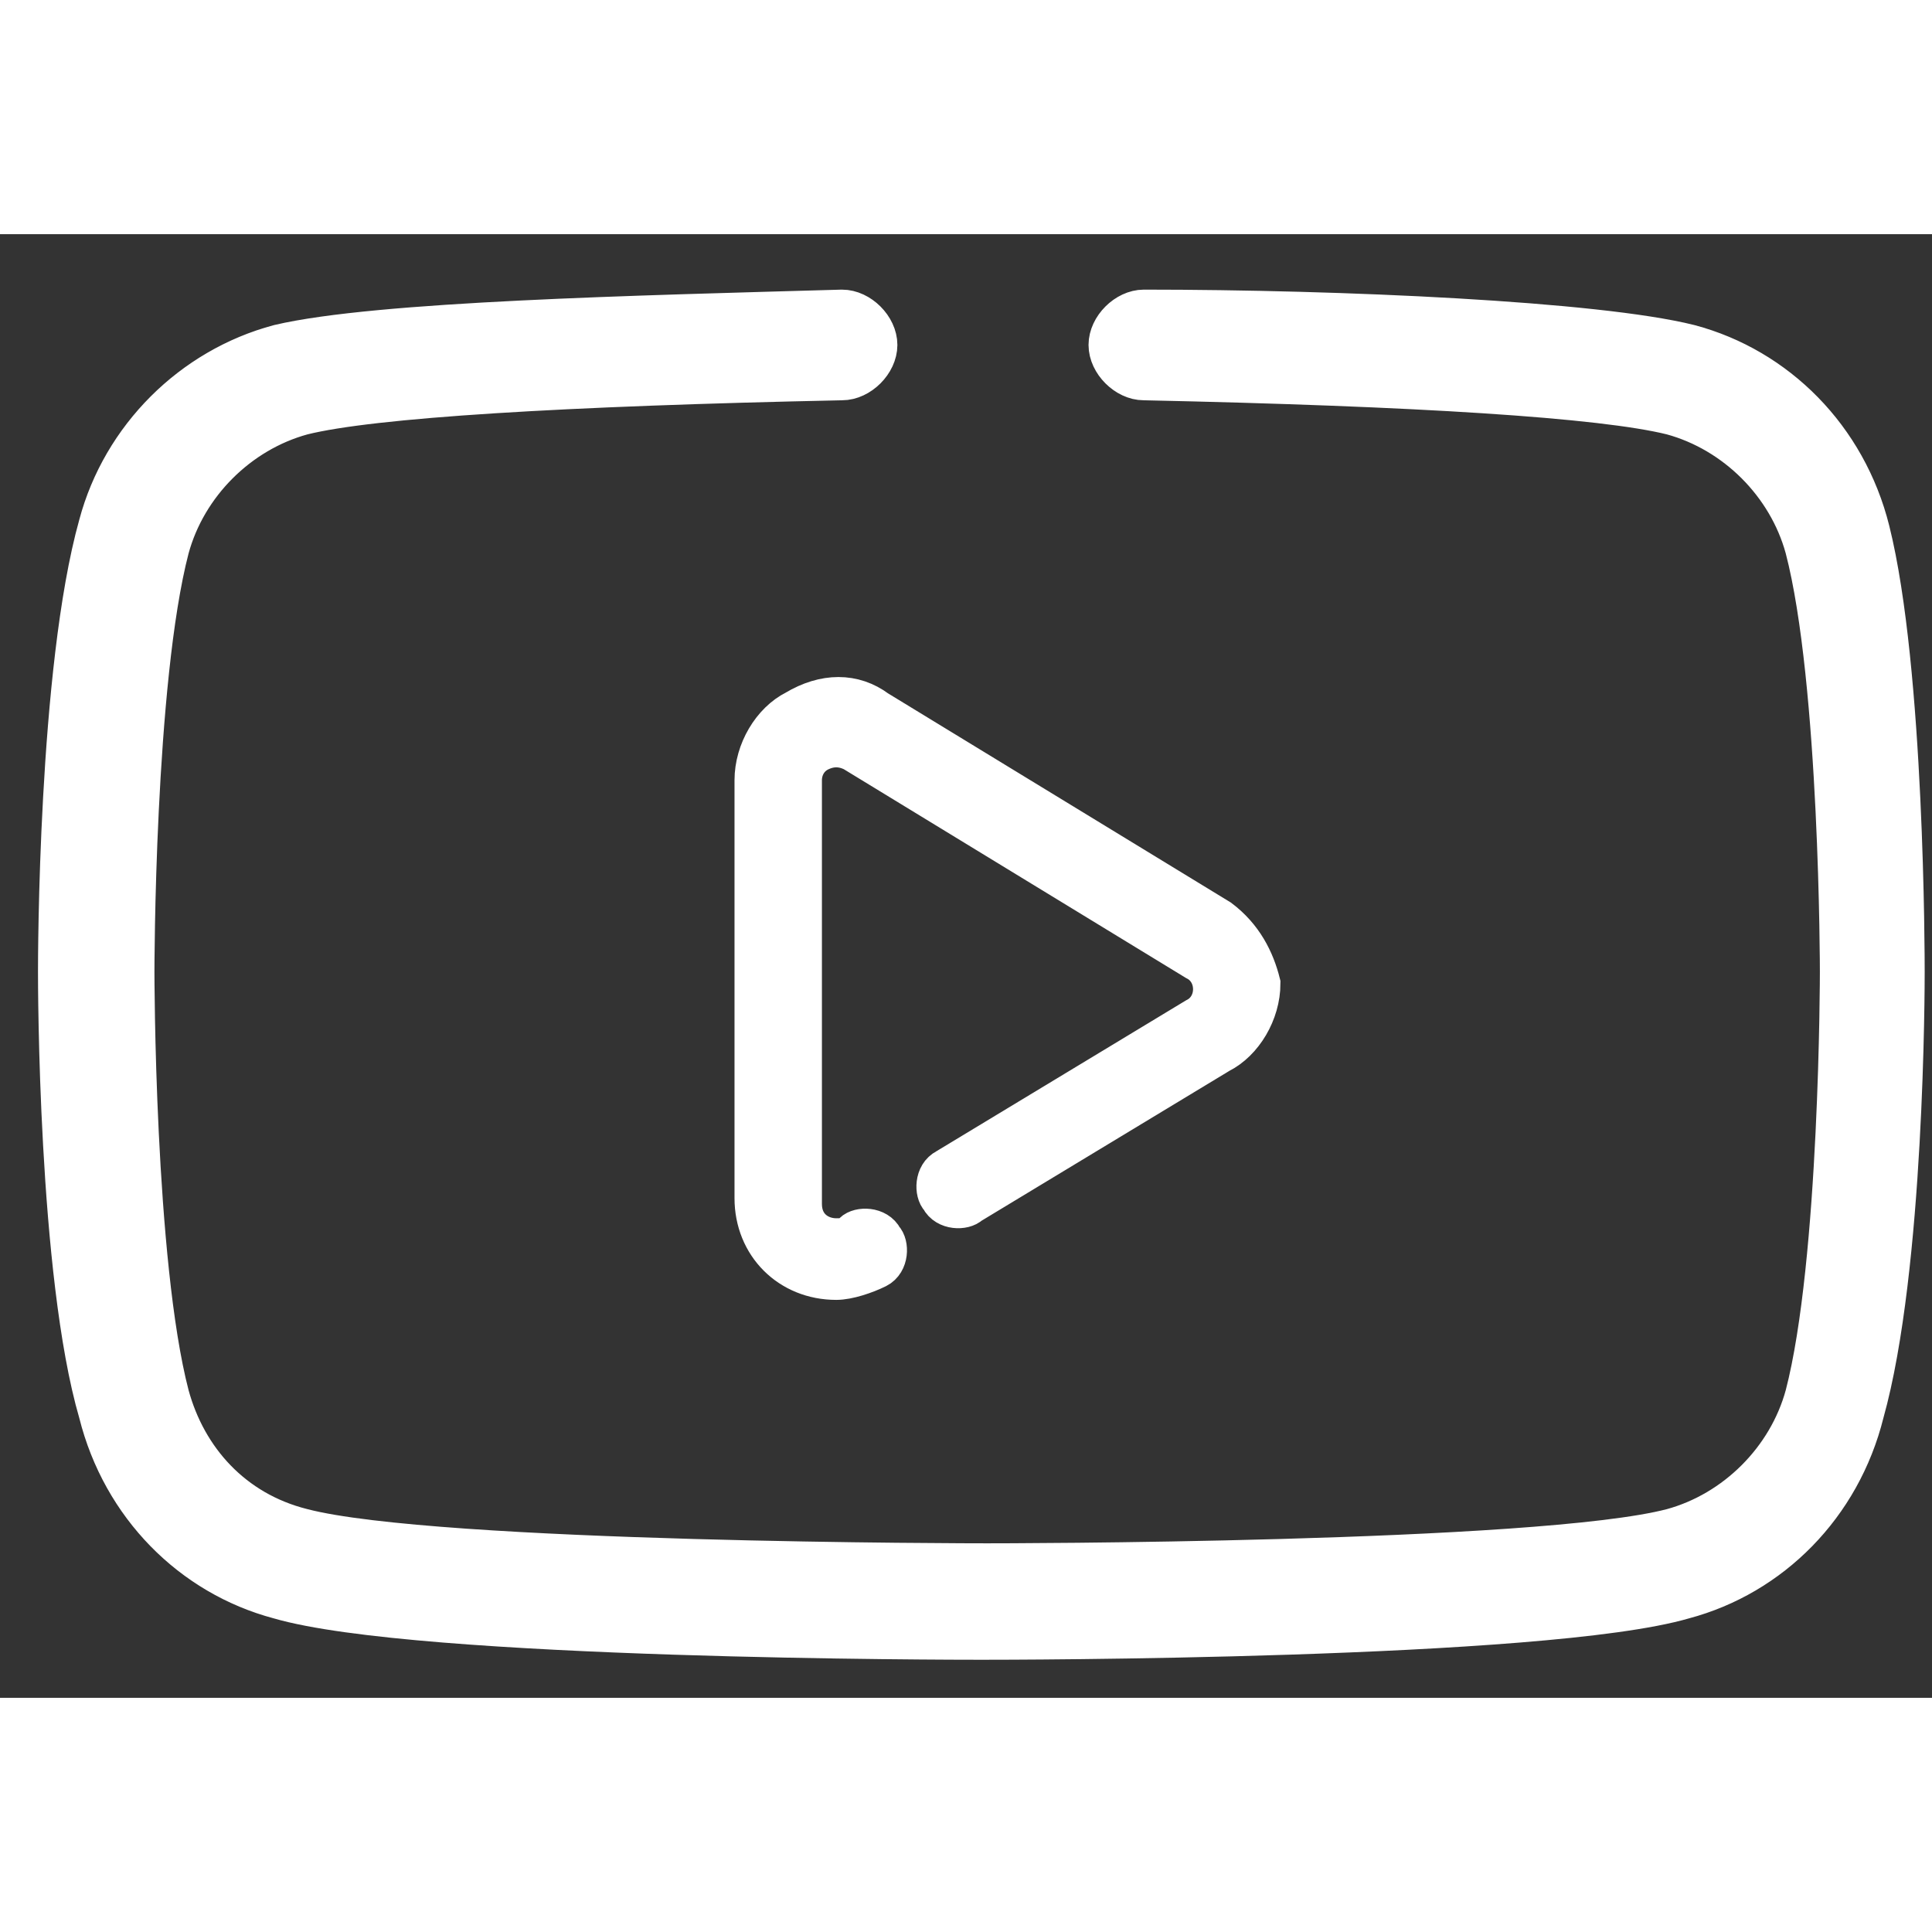
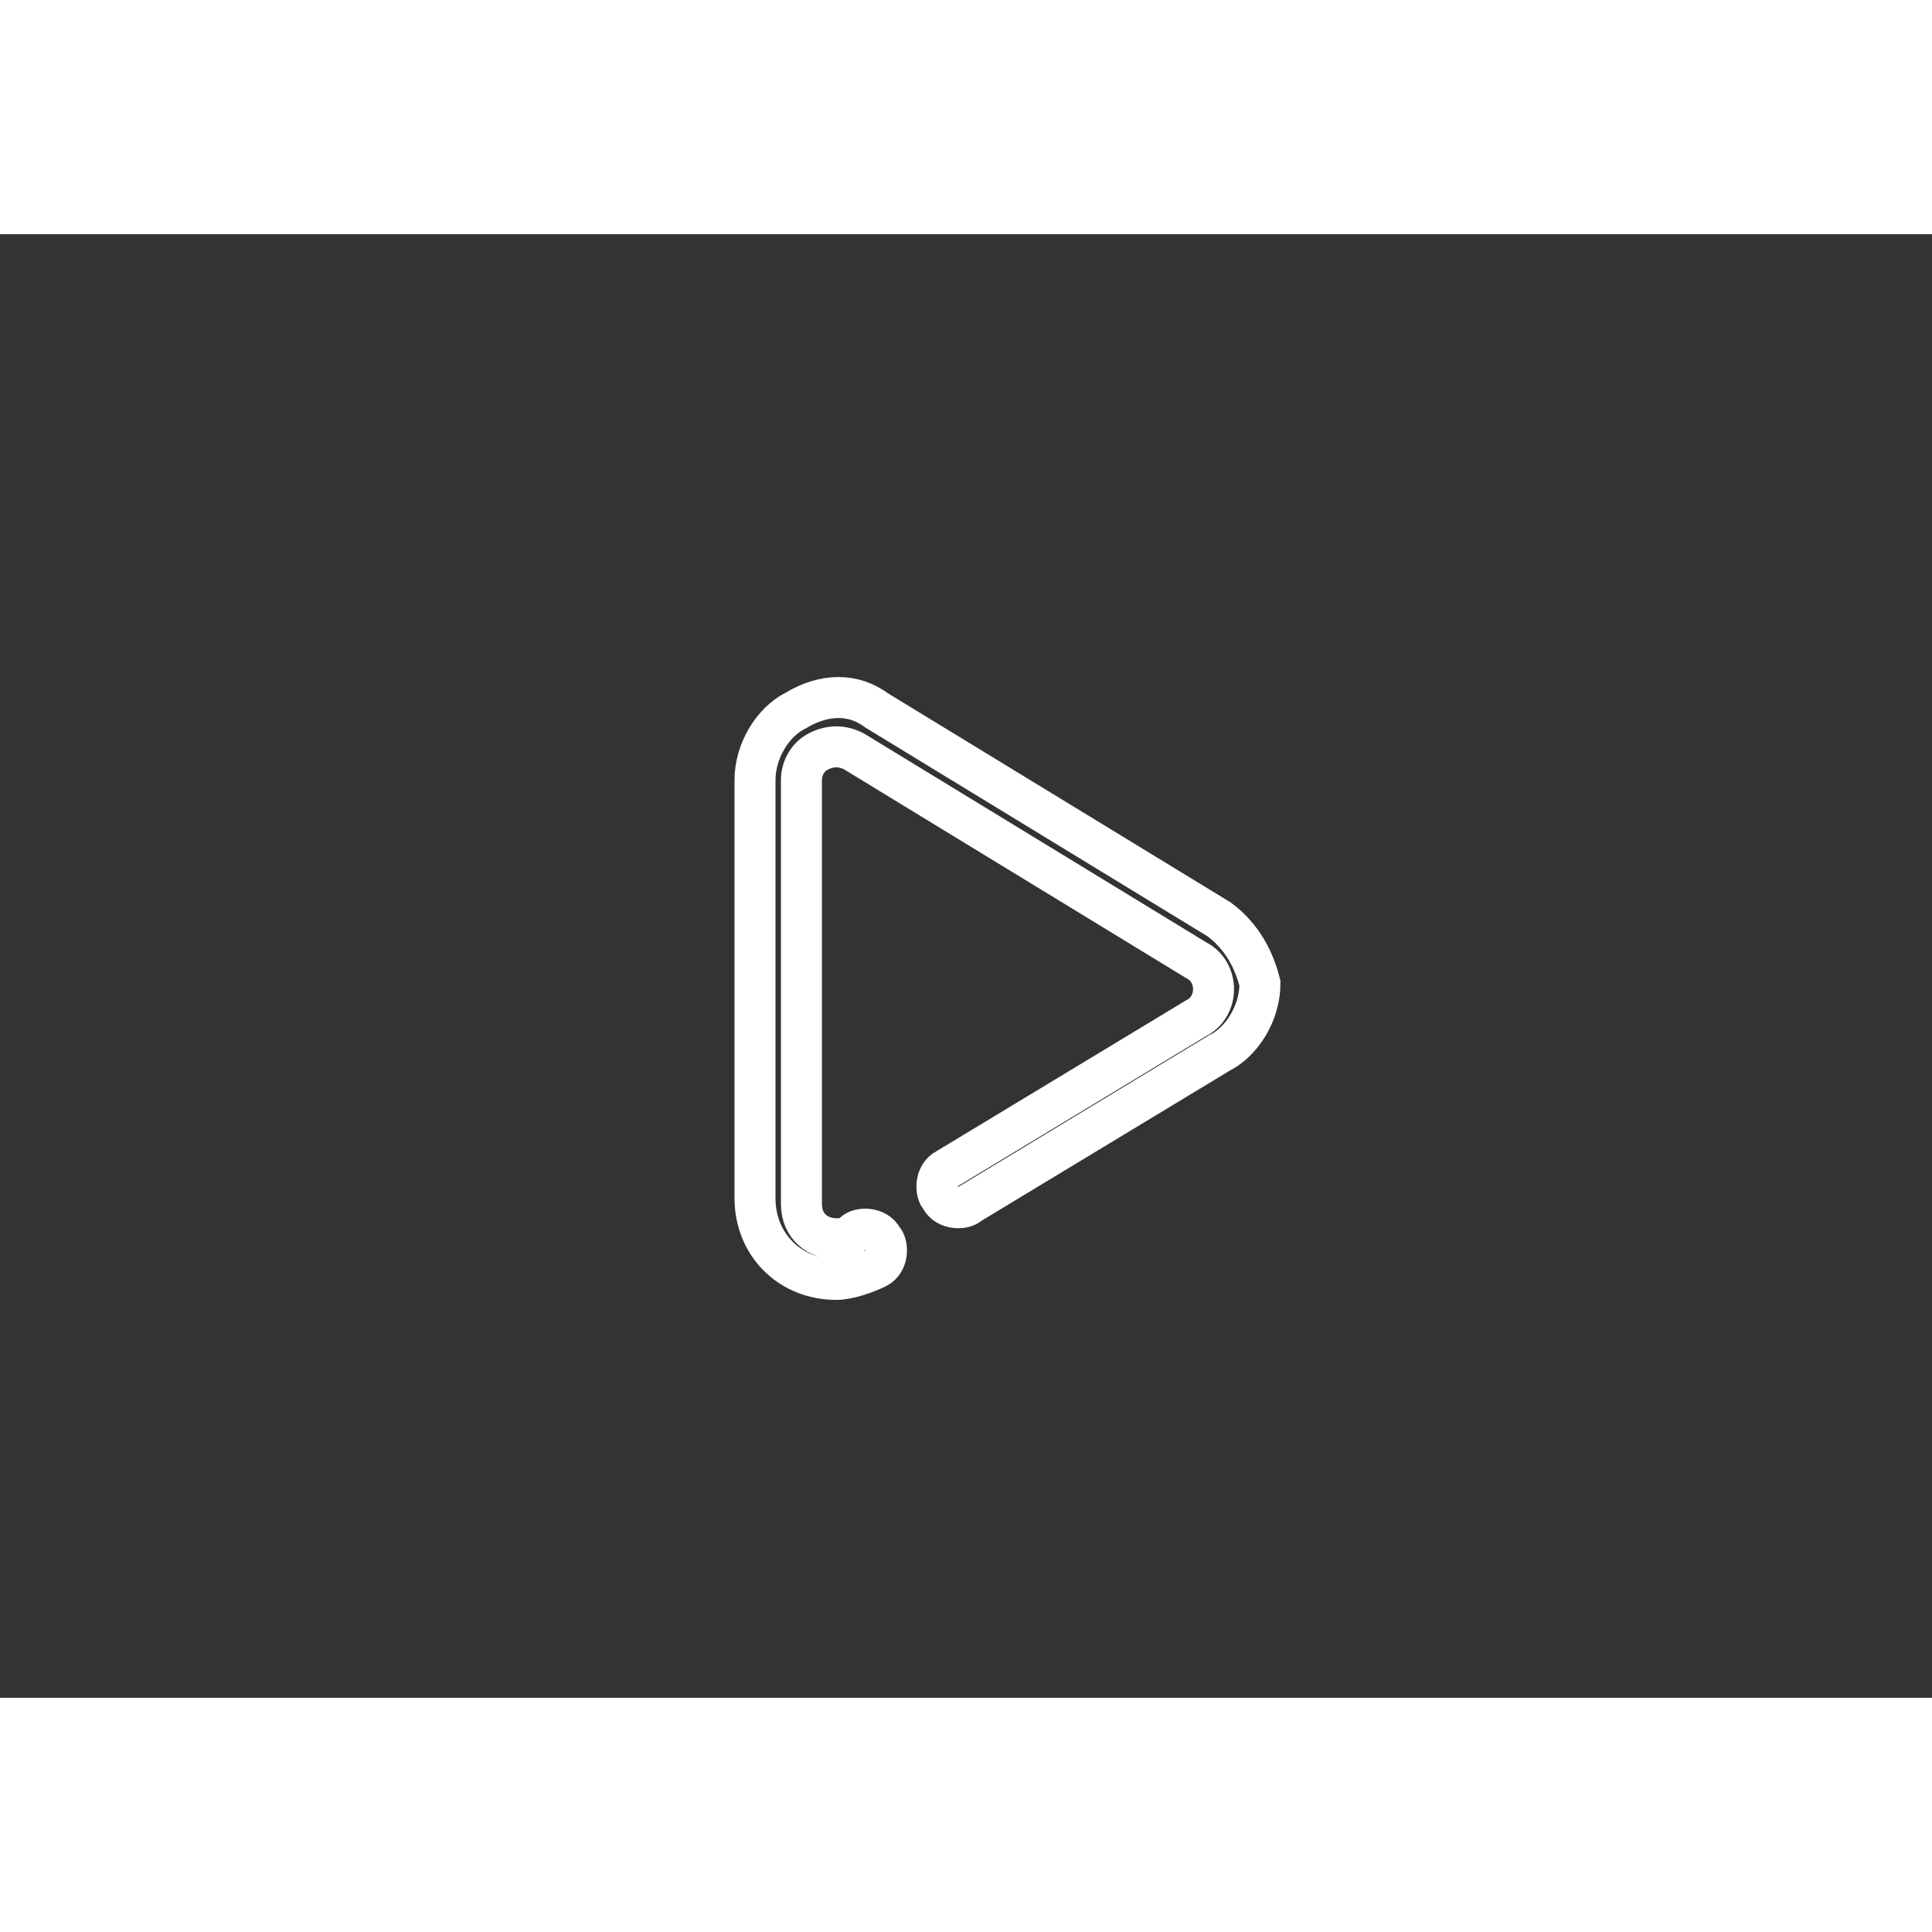
<svg xmlns="http://www.w3.org/2000/svg" width="23" height="23" viewBox="0 0 33 25" fill="none">
  <rect x="0" y="0" width="33" height="25" fill="#333333" stroke="none" />
-   <path d="M20.827 11.706L14.978 8.137C14.581 7.84 14.085 7.84 13.59 8.137C13.193 8.336 12.896 8.831 12.896 9.327V16.465C12.896 17.258 13.491 17.853 14.284 17.853C14.482 17.853 14.779 17.754 14.978 17.655C15.176 17.555 15.176 17.258 15.077 17.159C14.978 16.961 14.68 16.961 14.581 17.06C14.482 17.159 14.383 17.159 14.284 17.159C13.986 17.159 13.689 16.961 13.689 16.564V9.327C13.689 9.129 13.788 8.931 13.986 8.831C14.185 8.732 14.383 8.732 14.581 8.831L20.43 12.4C20.629 12.499 20.728 12.698 20.728 12.896C20.728 13.094 20.629 13.293 20.43 13.392L16.167 15.969C15.969 16.068 15.969 16.366 16.068 16.465C16.167 16.663 16.465 16.663 16.564 16.564L20.827 13.986C21.223 13.788 21.521 13.293 21.521 12.797C21.422 12.4 21.223 12.004 20.827 11.706Z" fill="white" />
-   <path d="M31.93 5.064C31.534 3.478 30.344 2.288 28.857 1.892C27.271 1.495 22.909 1.297 19.538 1.297C19.241 1.297 18.943 1.594 18.943 1.892C18.943 2.189 19.241 2.487 19.538 2.487C24.198 2.586 27.37 2.784 28.56 3.081C29.65 3.379 30.542 4.271 30.84 5.362C31.435 7.642 31.435 12.599 31.435 12.599C31.435 12.599 31.435 17.555 30.84 19.836C30.542 20.926 29.65 21.818 28.56 22.116C26.279 22.711 16.96 22.711 16.861 22.711C16.762 22.711 7.443 22.711 5.163 22.116C3.973 21.818 3.18 20.926 2.883 19.836C2.288 17.555 2.288 12.599 2.288 12.599C2.288 12.599 2.288 7.642 2.883 5.362C3.18 4.271 4.073 3.379 5.163 3.081C6.353 2.784 9.624 2.586 14.383 2.487C14.68 2.487 14.978 2.189 14.978 1.892C14.978 1.594 14.68 1.297 14.383 1.297C10.913 1.396 6.452 1.495 4.767 1.892C3.279 2.288 2.09 3.478 1.693 4.965C0.999 7.443 0.999 12.4 0.999 12.599C0.999 12.797 0.999 17.754 1.693 20.133C2.09 21.719 3.279 22.909 4.767 23.305C7.146 24 16.366 24 16.762 24C17.159 24 26.379 24 28.758 23.305C30.245 22.909 31.435 21.719 31.831 20.133C32.525 17.655 32.525 12.797 32.525 12.599C32.525 12.4 32.525 7.443 31.93 5.064Z" fill="white" />
  <path d="M20.827 11.706L14.978 8.137C14.581 7.84 14.085 7.84 13.59 8.137C13.193 8.336 12.896 8.831 12.896 9.327V16.465C12.896 17.258 13.491 17.853 14.284 17.853C14.482 17.853 14.779 17.754 14.978 17.655C15.176 17.555 15.176 17.258 15.077 17.159C14.978 16.961 14.68 16.961 14.581 17.06C14.482 17.159 14.383 17.159 14.284 17.159C13.986 17.159 13.689 16.961 13.689 16.564V9.327C13.689 9.129 13.788 8.931 13.986 8.831C14.185 8.732 14.383 8.732 14.581 8.831L20.43 12.4C20.629 12.499 20.728 12.698 20.728 12.896C20.728 13.094 20.629 13.293 20.43 13.392L16.167 15.969C15.969 16.068 15.969 16.366 16.068 16.465C16.167 16.663 16.465 16.663 16.564 16.564L20.827 13.986C21.223 13.788 21.521 13.293 21.521 12.797C21.422 12.4 21.223 12.004 20.827 11.706Z" stroke="white" stroke-width="0.7" stroke-miterlimit="10" />
-   <path d="M31.93 5.064C31.534 3.478 30.344 2.288 28.857 1.892C27.271 1.495 22.909 1.297 19.538 1.297C19.241 1.297 18.943 1.594 18.943 1.892C18.943 2.189 19.241 2.487 19.538 2.487C24.198 2.586 27.37 2.784 28.56 3.081C29.65 3.379 30.542 4.271 30.84 5.362C31.435 7.642 31.435 12.599 31.435 12.599C31.435 12.599 31.435 17.555 30.84 19.836C30.542 20.926 29.65 21.818 28.56 22.116C26.279 22.711 16.96 22.711 16.861 22.711C16.762 22.711 7.443 22.711 5.163 22.116C3.973 21.818 3.18 20.926 2.883 19.836C2.288 17.555 2.288 12.599 2.288 12.599C2.288 12.599 2.288 7.642 2.883 5.362C3.18 4.271 4.073 3.379 5.163 3.081C6.353 2.784 9.624 2.586 14.383 2.487C14.68 2.487 14.978 2.189 14.978 1.892C14.978 1.594 14.68 1.297 14.383 1.297C10.913 1.396 6.452 1.495 4.767 1.892C3.279 2.288 2.09 3.478 1.693 4.965C0.999 7.443 0.999 12.4 0.999 12.599C0.999 12.797 0.999 17.754 1.693 20.133C2.09 21.719 3.279 22.909 4.767 23.305C7.146 24 16.366 24 16.762 24C17.159 24 26.379 24 28.758 23.305C30.245 22.909 31.435 21.719 31.831 20.133C32.525 17.655 32.525 12.797 32.525 12.599C32.525 12.4 32.525 7.443 31.93 5.064Z" stroke="white" stroke-width="0.7" stroke-miterlimit="10" />
</svg>